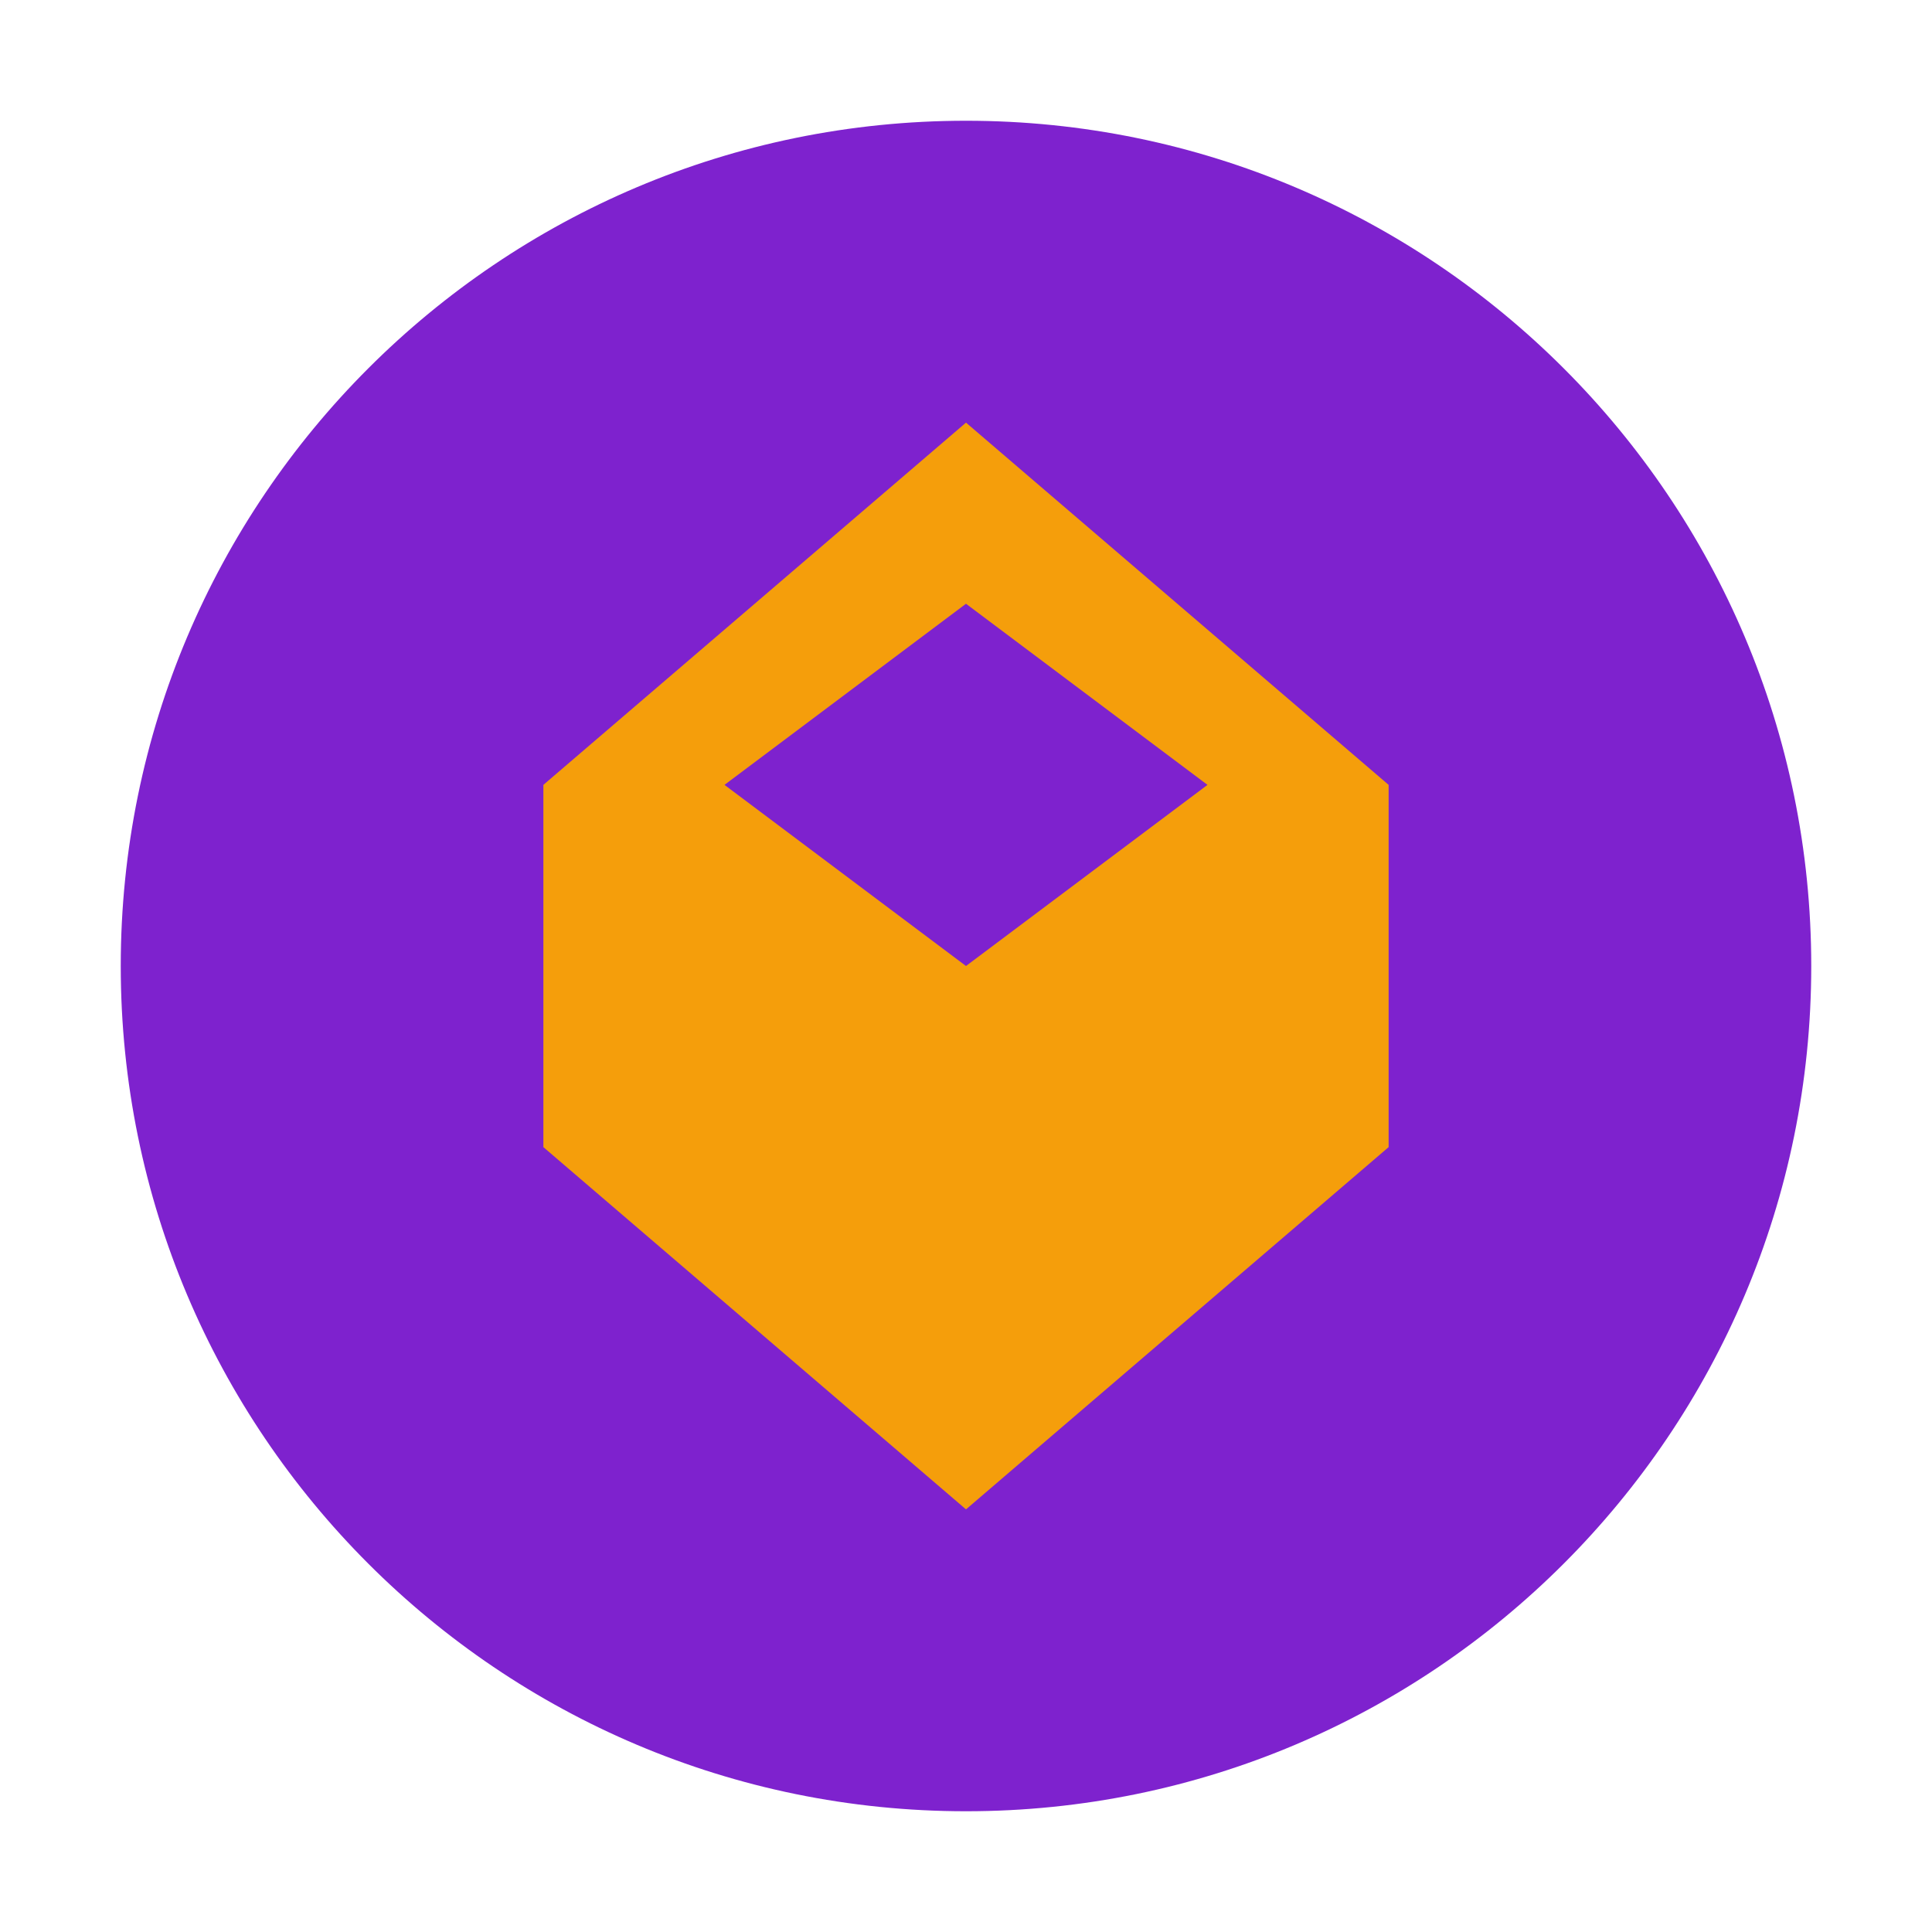
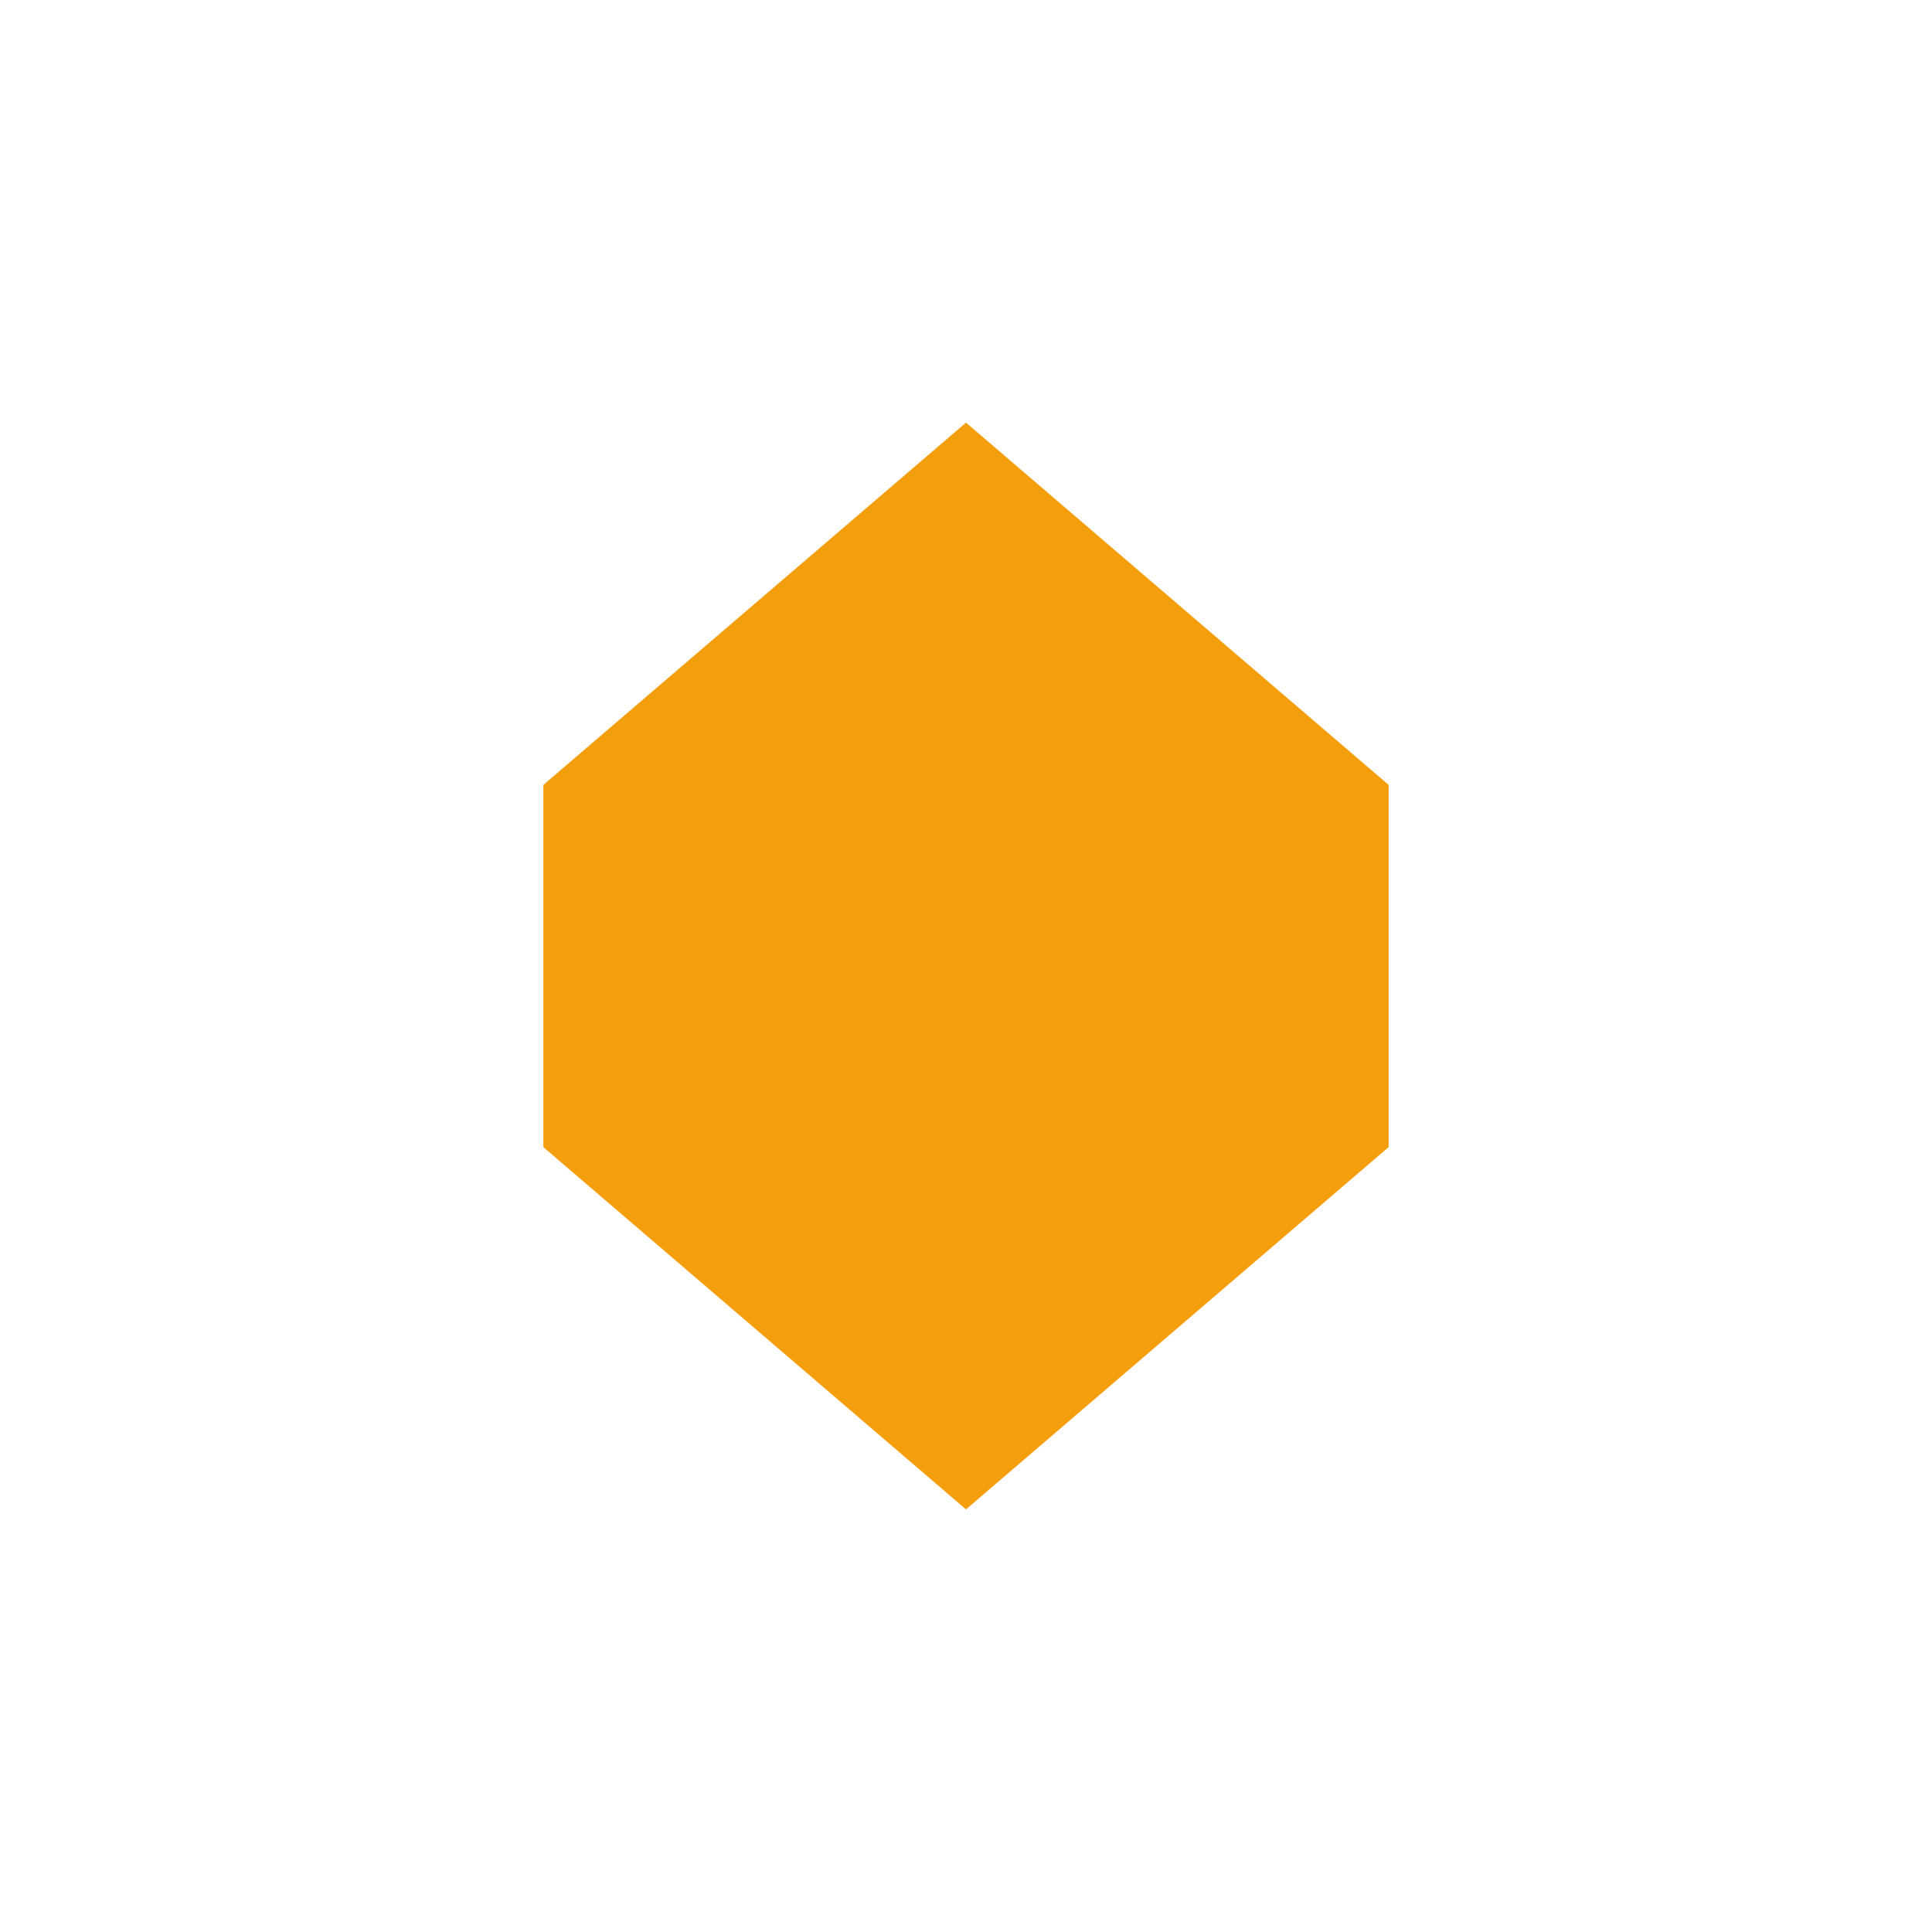
<svg xmlns="http://www.w3.org/2000/svg" width="32" height="32" viewBox="0 0 32 32" fill="none">
-   <path d="M16 2C8.268 2 2 8.268 2 16C2 23.732 8.268 30 16 30C23.732 30 30 23.732 30 16C30 8.268 23.732 2 16 2Z" fill="#7E22CE" />
  <path d="M23 13L16 7L9 13V19L16 25L23 19V13Z" fill="#F59E0B" />
-   <path d="M16 16L12 13L16 10L20 13L16 16Z" fill="#7E22CE" />
</svg>